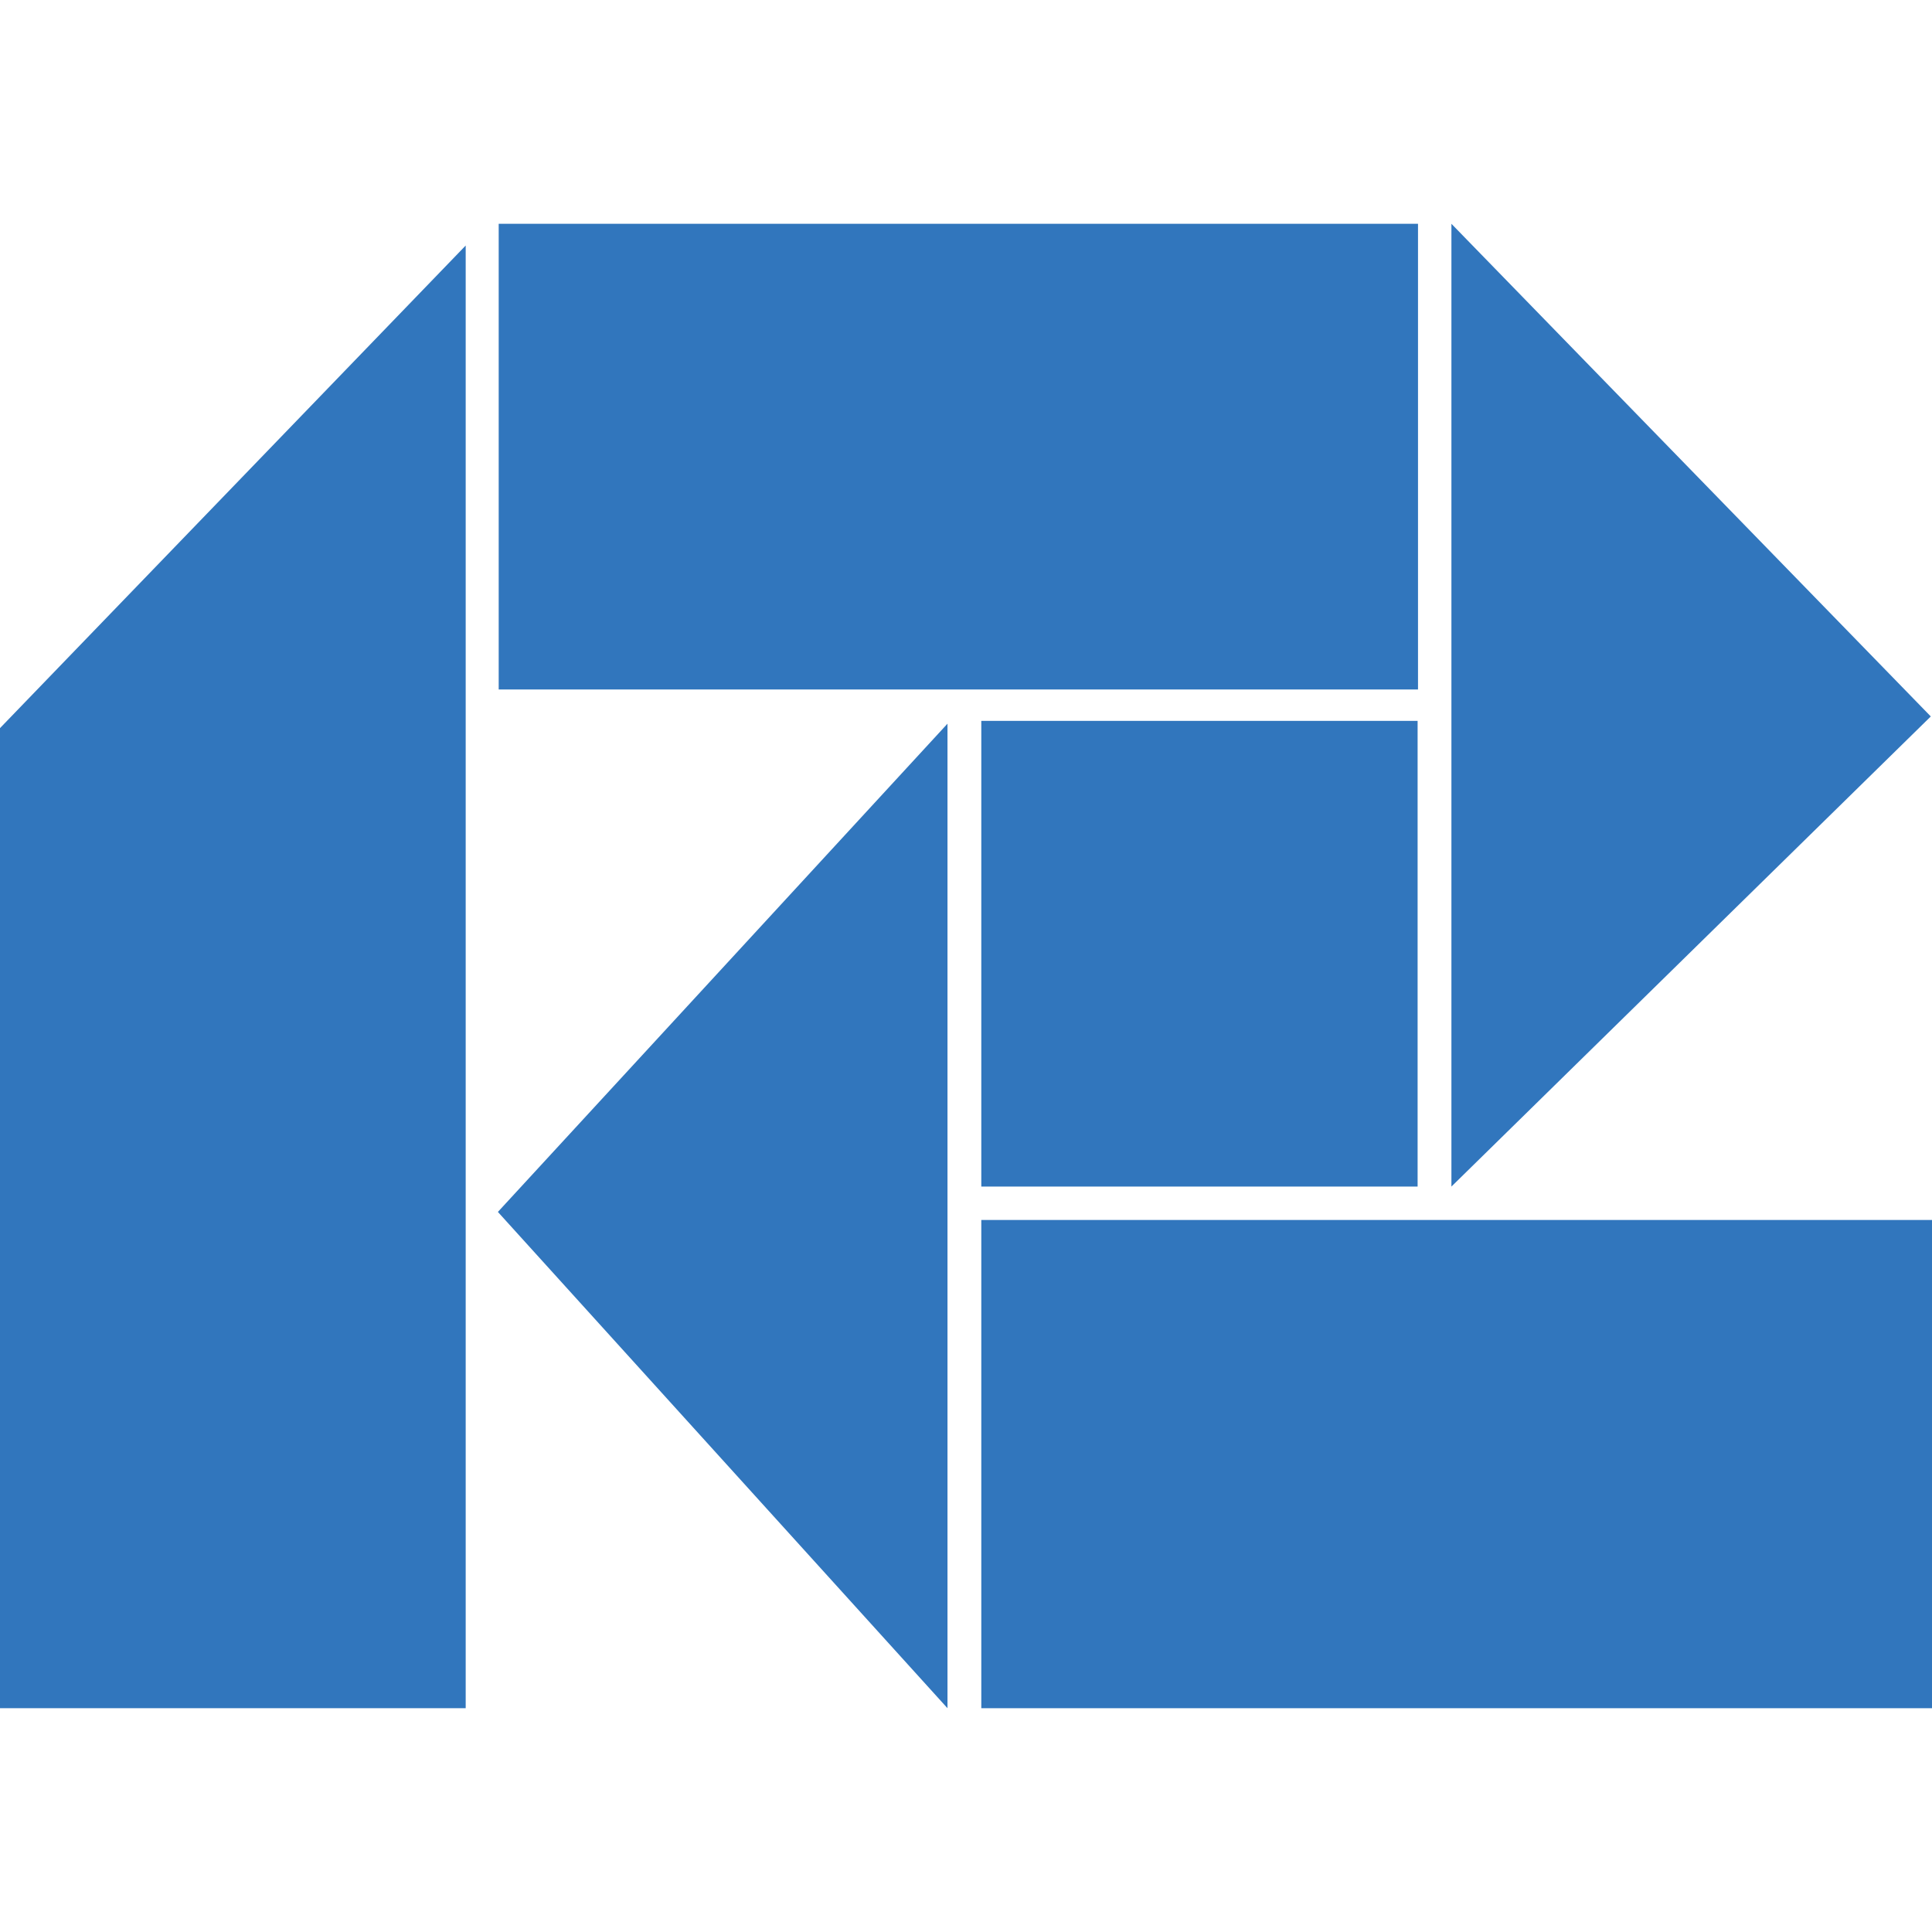
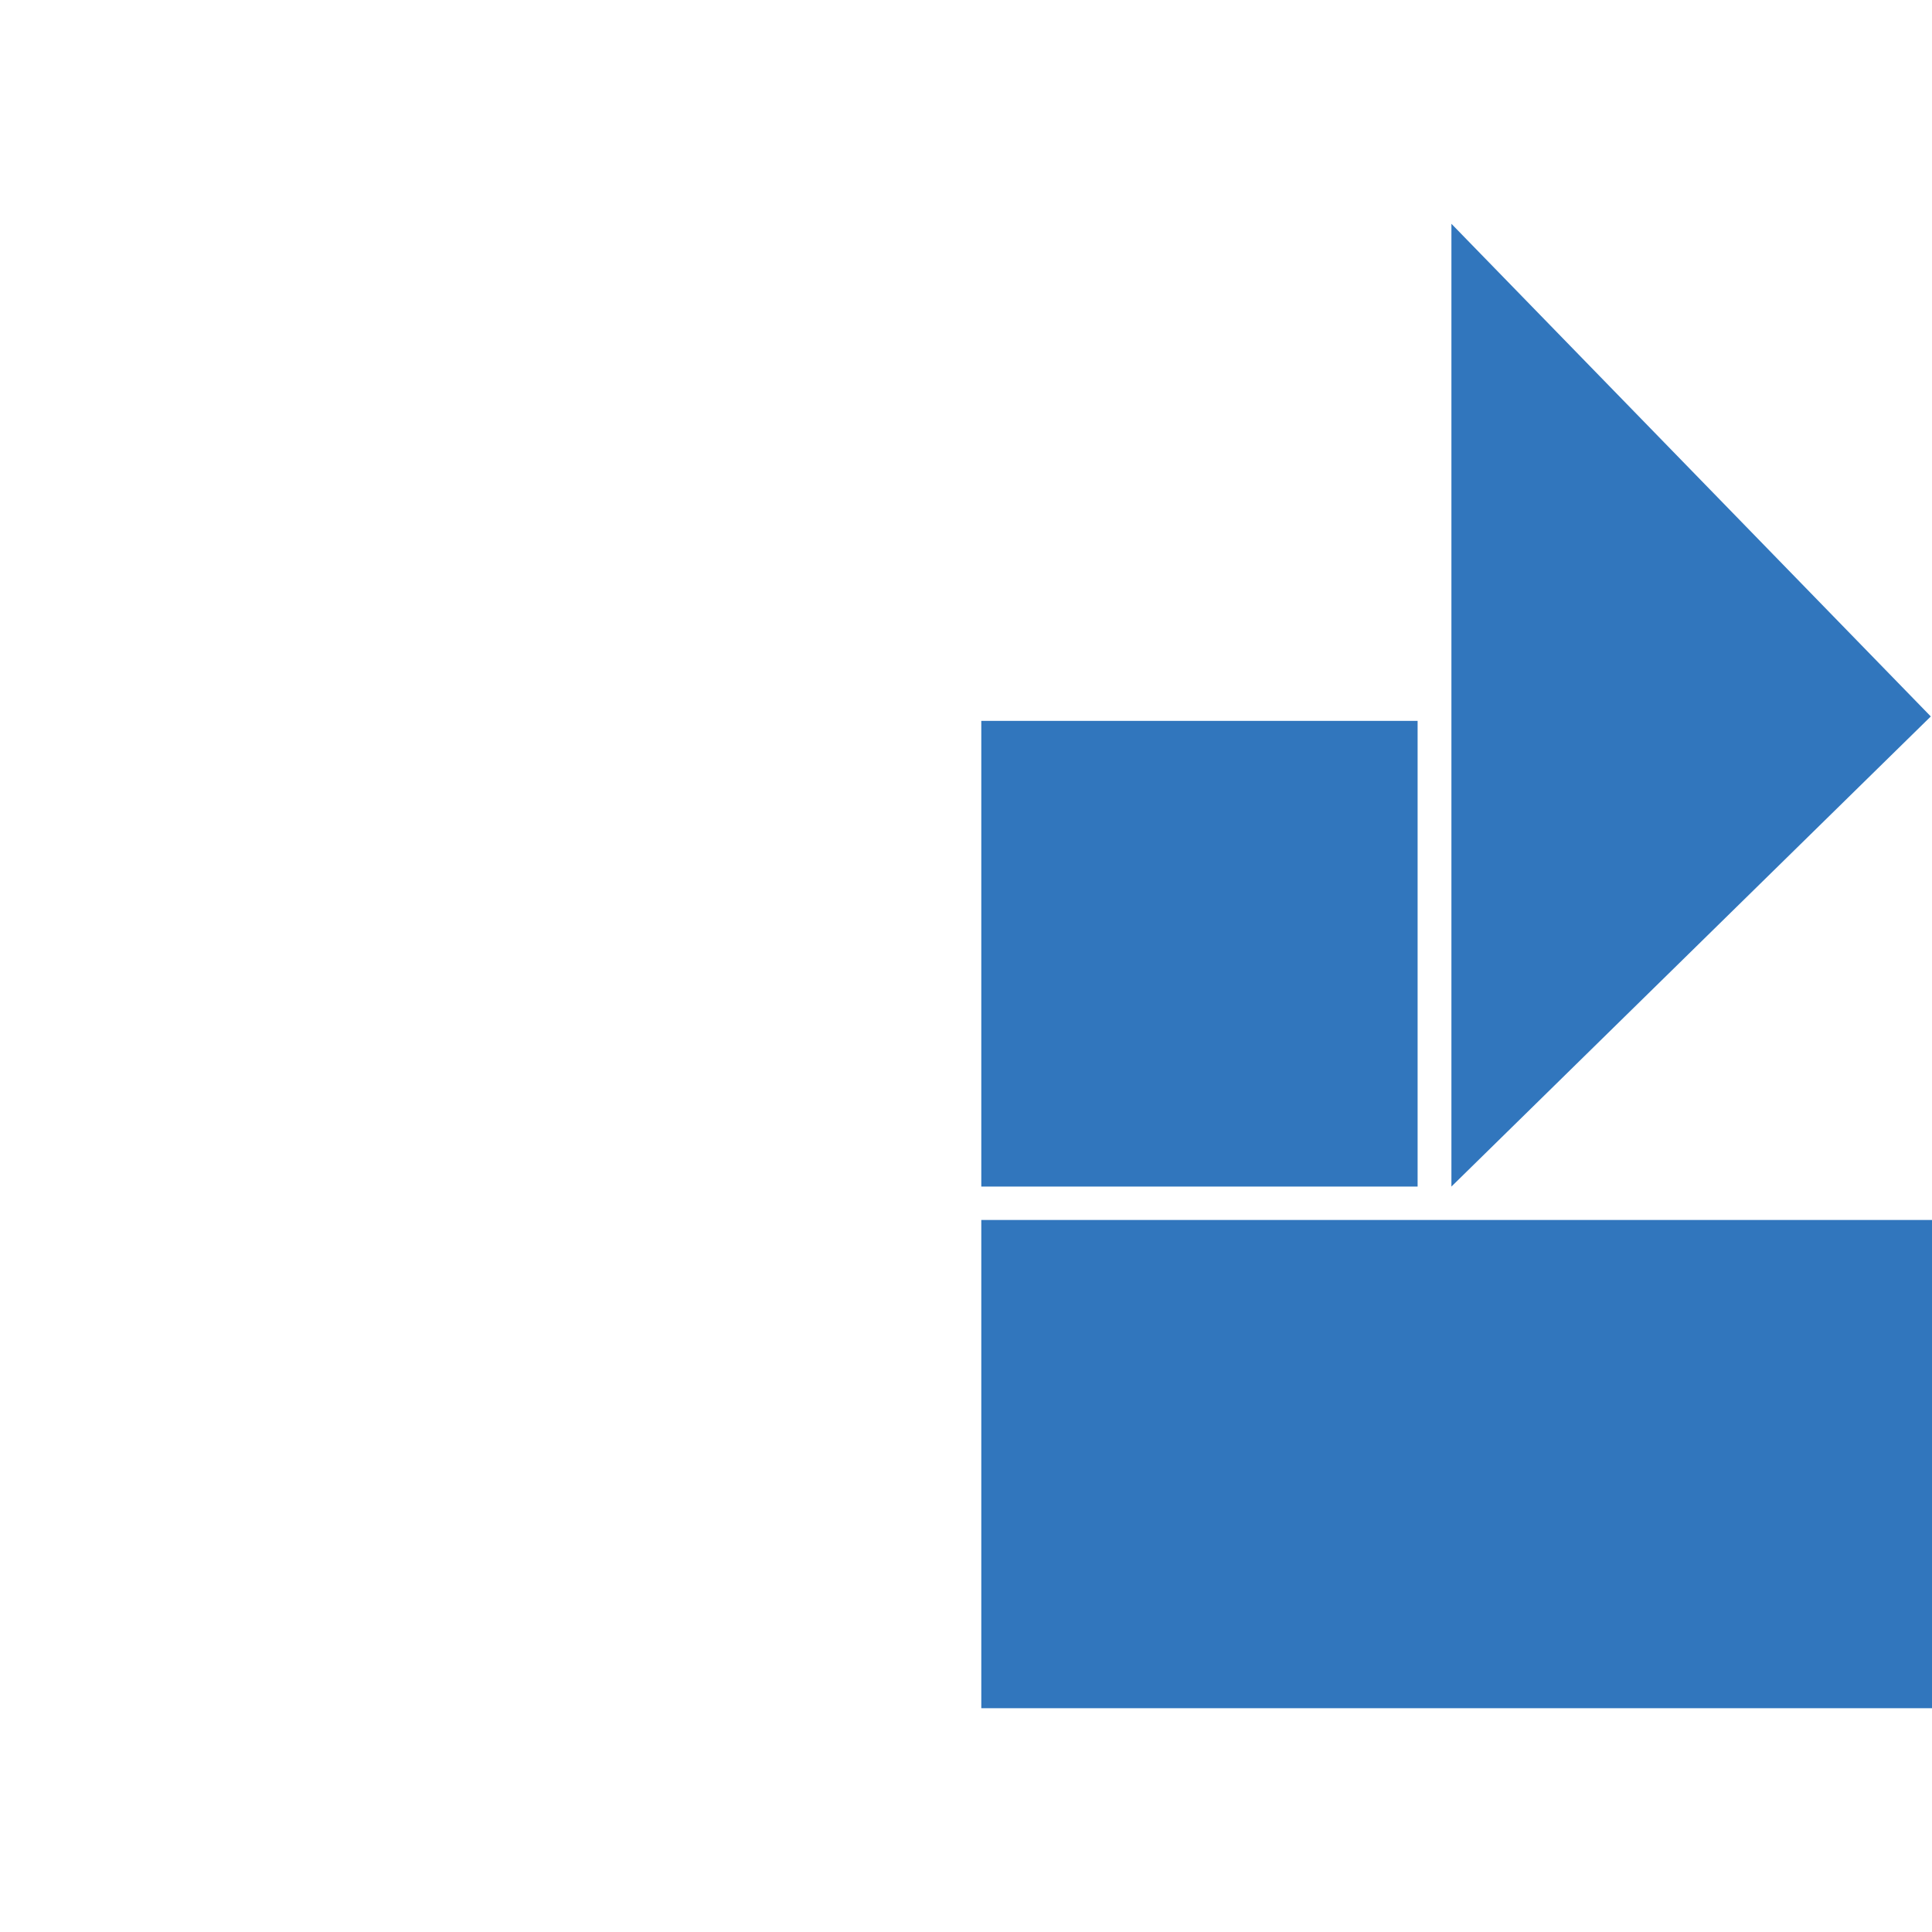
<svg xmlns="http://www.w3.org/2000/svg" id="_レイヤー_1" data-name="レイヤー 1" viewBox="0 0 48 48">
  <defs>
    <style>
      .cls-1 {
        fill: none;
      }

      .cls-2 {
        fill: #3176bd;
      }
    </style>
  </defs>
  <g>
-     <polygon class="cls-2" points="0 18.09 11.57 6.1 11.57 42.44 0 42.44 0 18.09" />
-     <rect class="cls-2" x="12.39" y="5.56" width="22.84" height="11.57" />
    <rect class="cls-2" x="24.38" y="17.91" width="10.84" height="11.57" />
-     <polygon class="cls-2" points="23.54 17.98 23.54 42.44 12.37 30.11 23.54 17.98" />
    <rect class="cls-2" x="24.38" y="30.31" width="23.62" height="12.13" />
    <polygon class="cls-2" points="36.06 5.56 36.06 29.48 47.97 17.8 36.06 5.56" />
  </g>
  <rect class="cls-1" width="48" height="48" />
</svg>